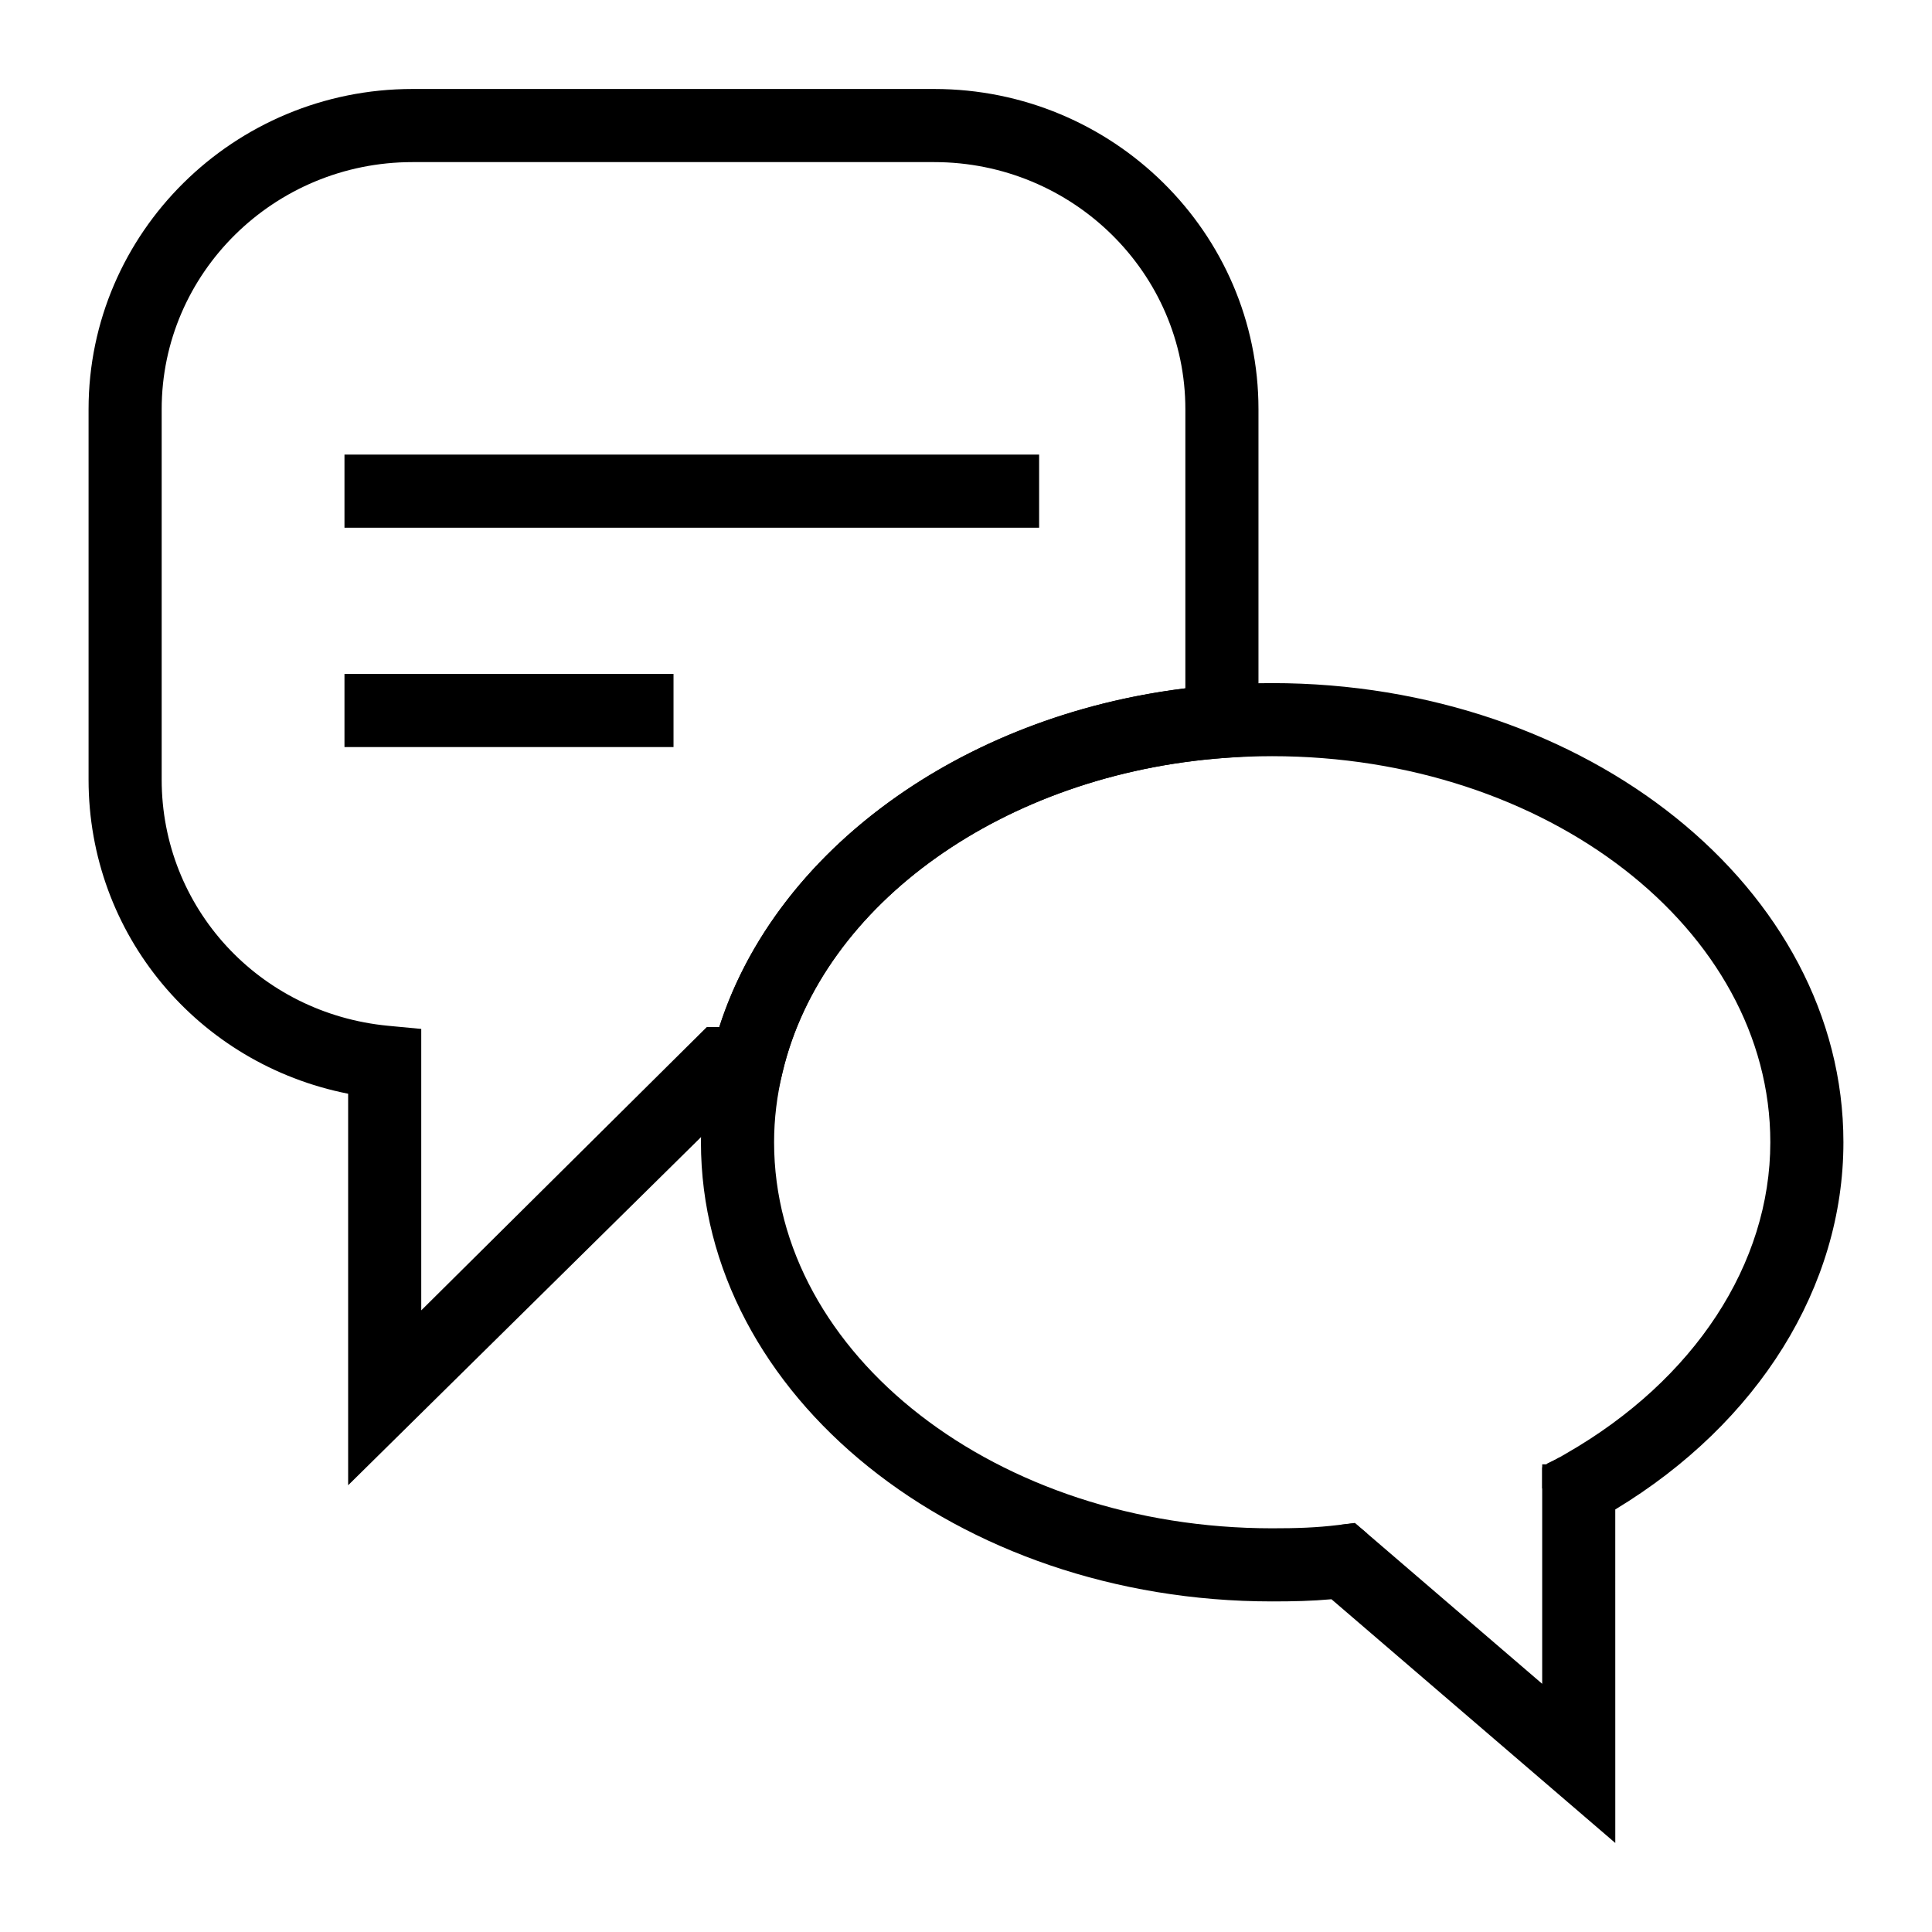
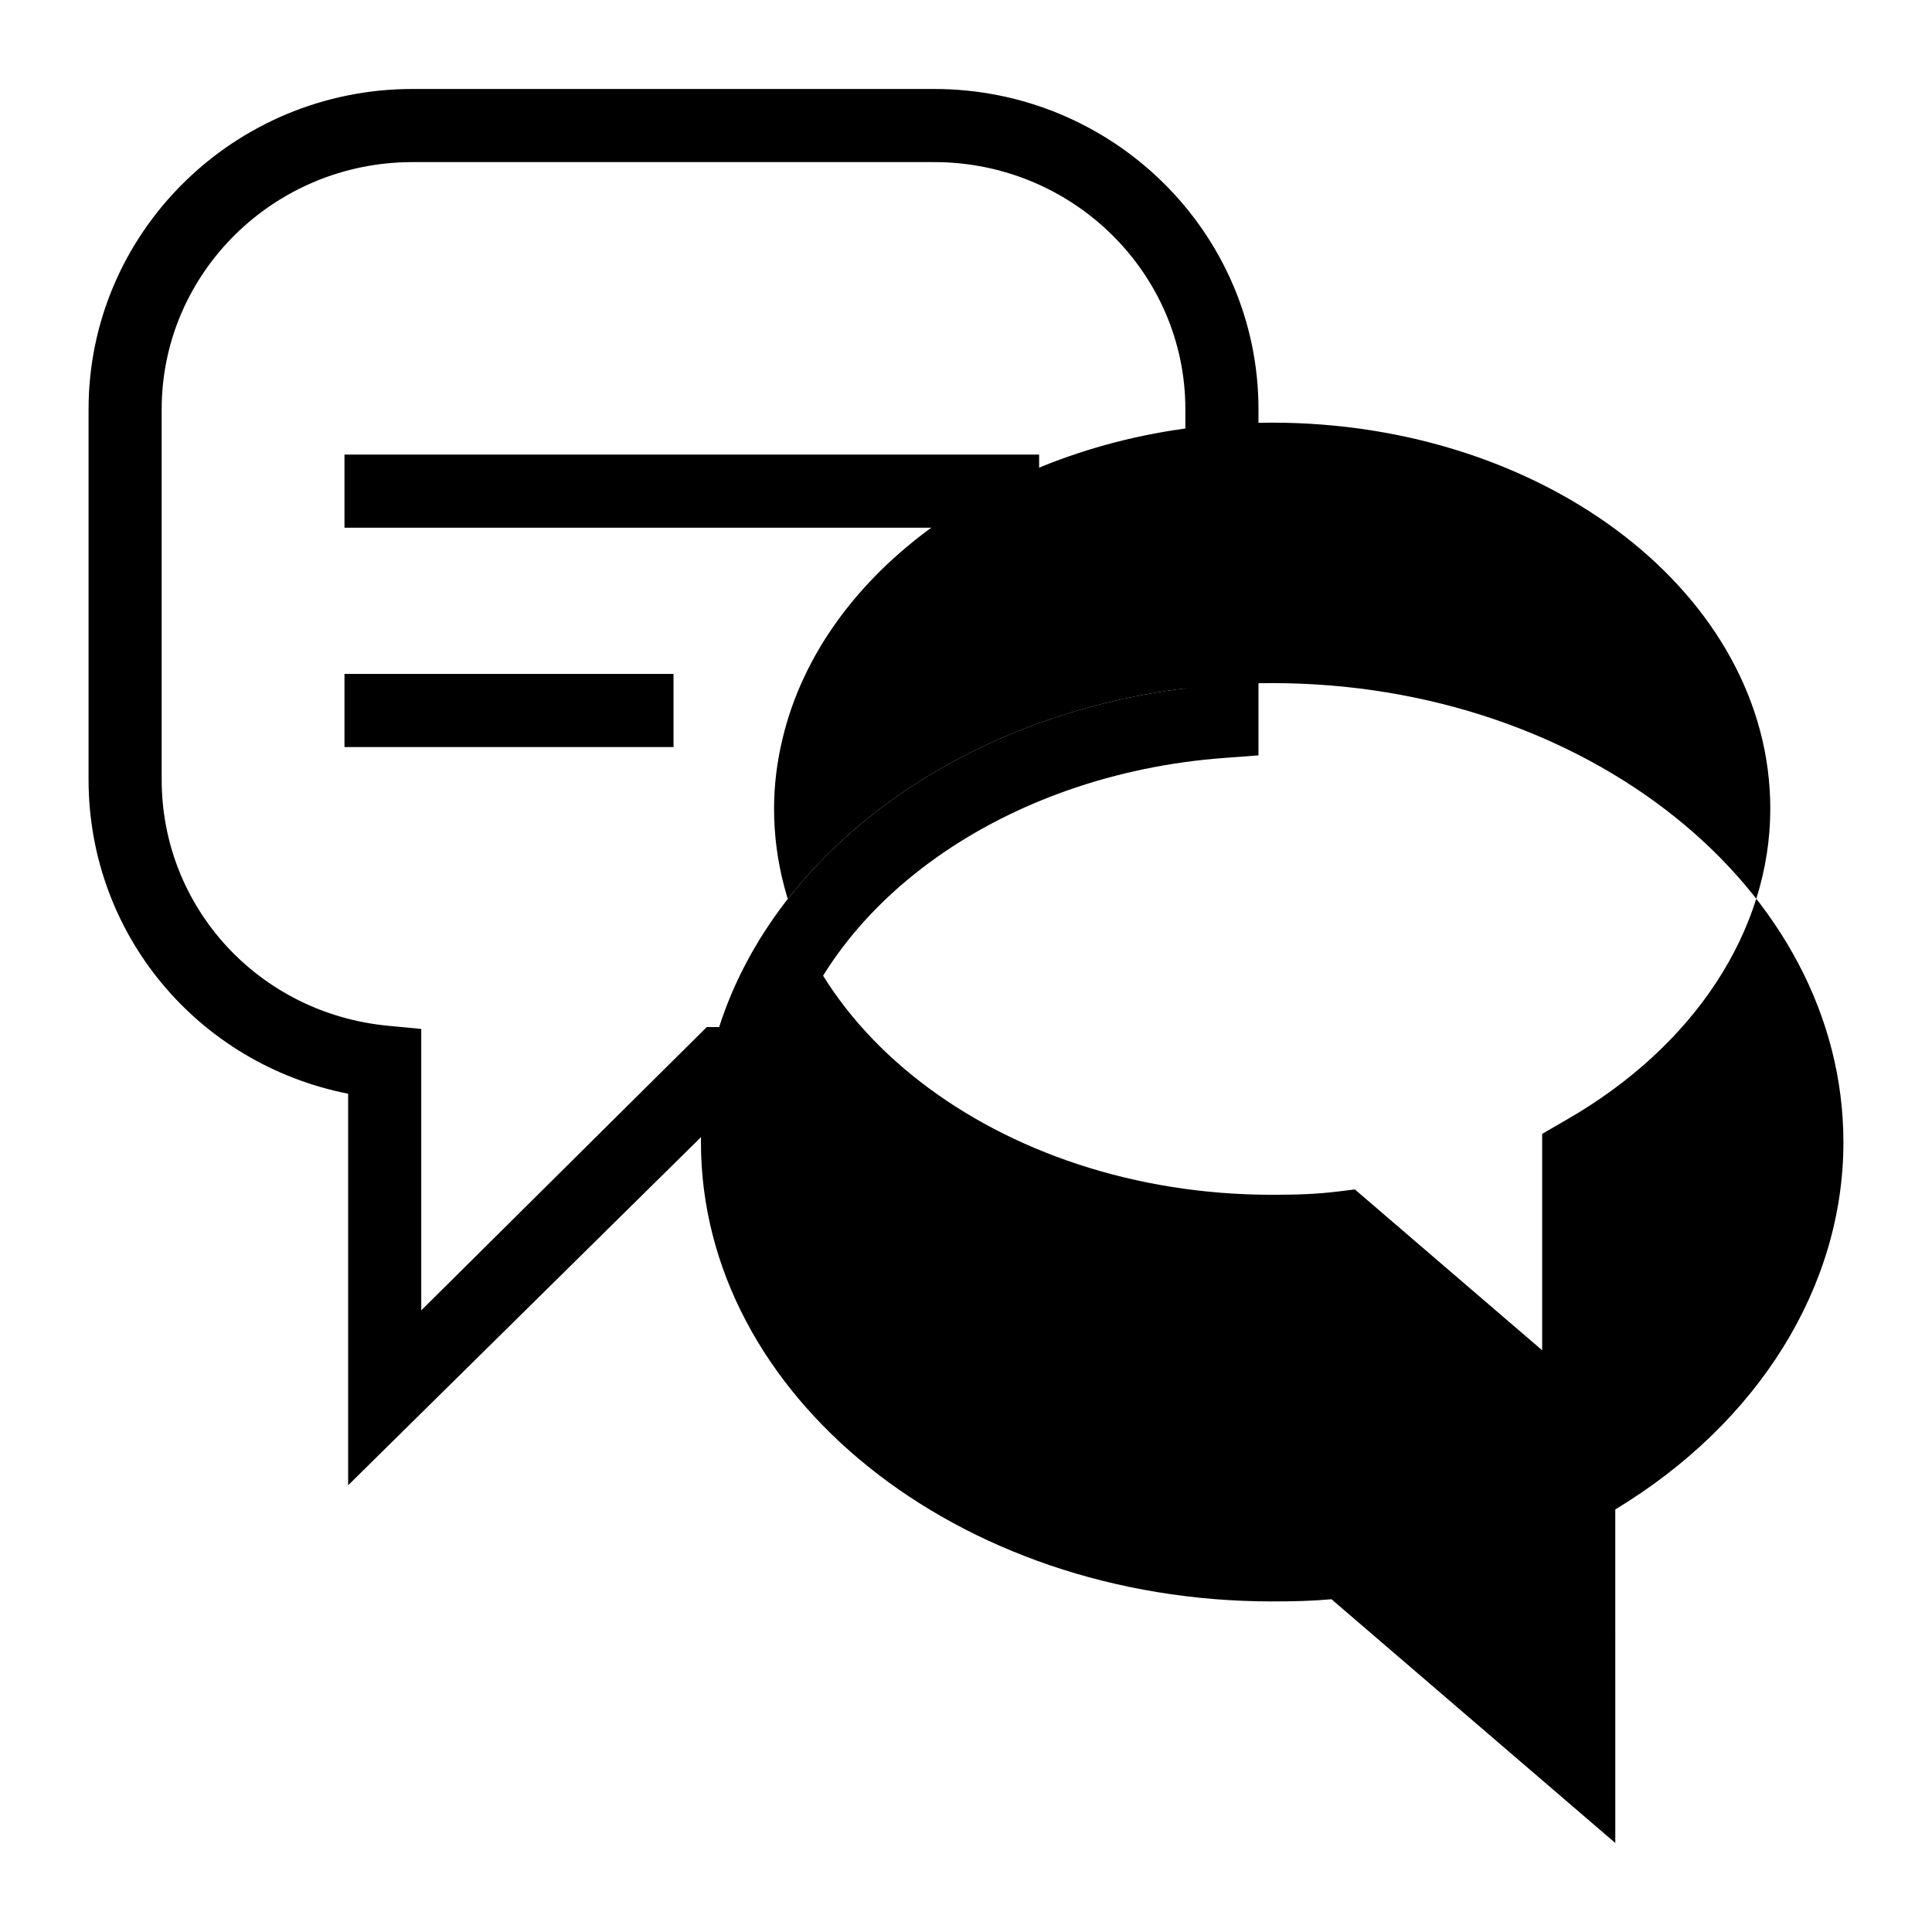
<svg xmlns="http://www.w3.org/2000/svg" fill="#000000" width="800px" height="800px" version="1.1" viewBox="144 144 512 512">
  <g>
    <path d="m236.26 537.61v-103.76c-39.785-7.852-68.789-42.227-68.789-83.25v-98.148c0-46.797 38.508-84.871 85.84-84.871h138.26c47.387 0.004 85.938 38.074 85.938 84.871v91.738l-8.98 0.664c-58.34 4.297-106.51 38.527-117.14 83.262l-1.773 7.445h-9.98l-0.812 0.859zm17.051-350.65c-36.652 0-66.465 29.379-66.465 65.492v98.145c0 33.938 25.801 61.984 60.02 65.246l8.77 0.832v74.586l75.668-75.078h3.309c15.02-46.82 64.02-82.453 123.52-89.77v-73.961c0-36.113-29.859-65.492-66.562-65.492z" />
-     <path d="m572.07 632.41-75.219-64.594c-5.238 0.473-10.082 0.578-15.754 0.578-83.445 0-151.34-54.582-151.34-121.68 0-7.711 0.938-15.488 2.793-23.113 12.547-52.816 67.887-93.16 134.56-98.059 4.637-0.312 9.309-0.512 13.984-0.512 83.496-0.008 151.43 54.578 151.43 121.68 0 38.234-22.527 74.379-60.461 97.312zm-69.016-84.816 49.641 42.633v-57.348l6.414-3.719c33.953-19.488 54.043-50.246 54.043-82.453 0-56.41-59.238-102.31-132.05-102.31-4.238 0-8.477 0.18-12.625 0.465-58.277 4.285-106.45 38.52-117.08 83.254-1.5 6.176-2.258 12.41-2.258 18.59 0 56.41 59.195 102.31 131.96 102.31 6.457 0 11.676-0.152 17.707-0.891z" />
-     <path d="m500.66 567.41-1.344-19.34c0.934-0.059 1.914-0.188 2.957-0.32l2.078 9.508 0.316 9.727c-1.406 0.172-2.746 0.332-4.008 0.426z" />
-     <path d="m562.57 549.25-8.715-17.316 1.777-0.871c0.637-0.305 1.117-0.52 1.676-0.871l10.145 16.52c-1.141 0.691-2.09 1.172-3.387 1.797z" />
-     <path d="m490.64 562.54 12.488-14.816 3.098 2.613-12.488 14.816z" />
-     <path d="m552.7 532.06h19.379v6.394h-19.379z" />
+     <path d="m572.07 632.41-75.219-64.594c-5.238 0.473-10.082 0.578-15.754 0.578-83.445 0-151.34-54.582-151.34-121.68 0-7.711 0.938-15.488 2.793-23.113 12.547-52.816 67.887-93.16 134.56-98.059 4.637-0.312 9.309-0.512 13.984-0.512 83.496-0.008 151.43 54.578 151.43 121.68 0 38.234-22.527 74.379-60.461 97.312m-69.016-84.816 49.641 42.633v-57.348l6.414-3.719c33.953-19.488 54.043-50.246 54.043-82.453 0-56.41-59.238-102.31-132.05-102.31-4.238 0-8.477 0.18-12.625 0.465-58.277 4.285-106.45 38.52-117.08 83.254-1.5 6.176-2.258 12.41-2.258 18.59 0 56.41 59.195 102.31 131.96 102.31 6.457 0 11.676-0.152 17.707-0.891z" />
    <path d="m235.29 264.47h184.09v19.379h-184.09z" />
    <path d="m235.29 322.6h87.199v19.379h-87.199z" />
  </g>
</svg>